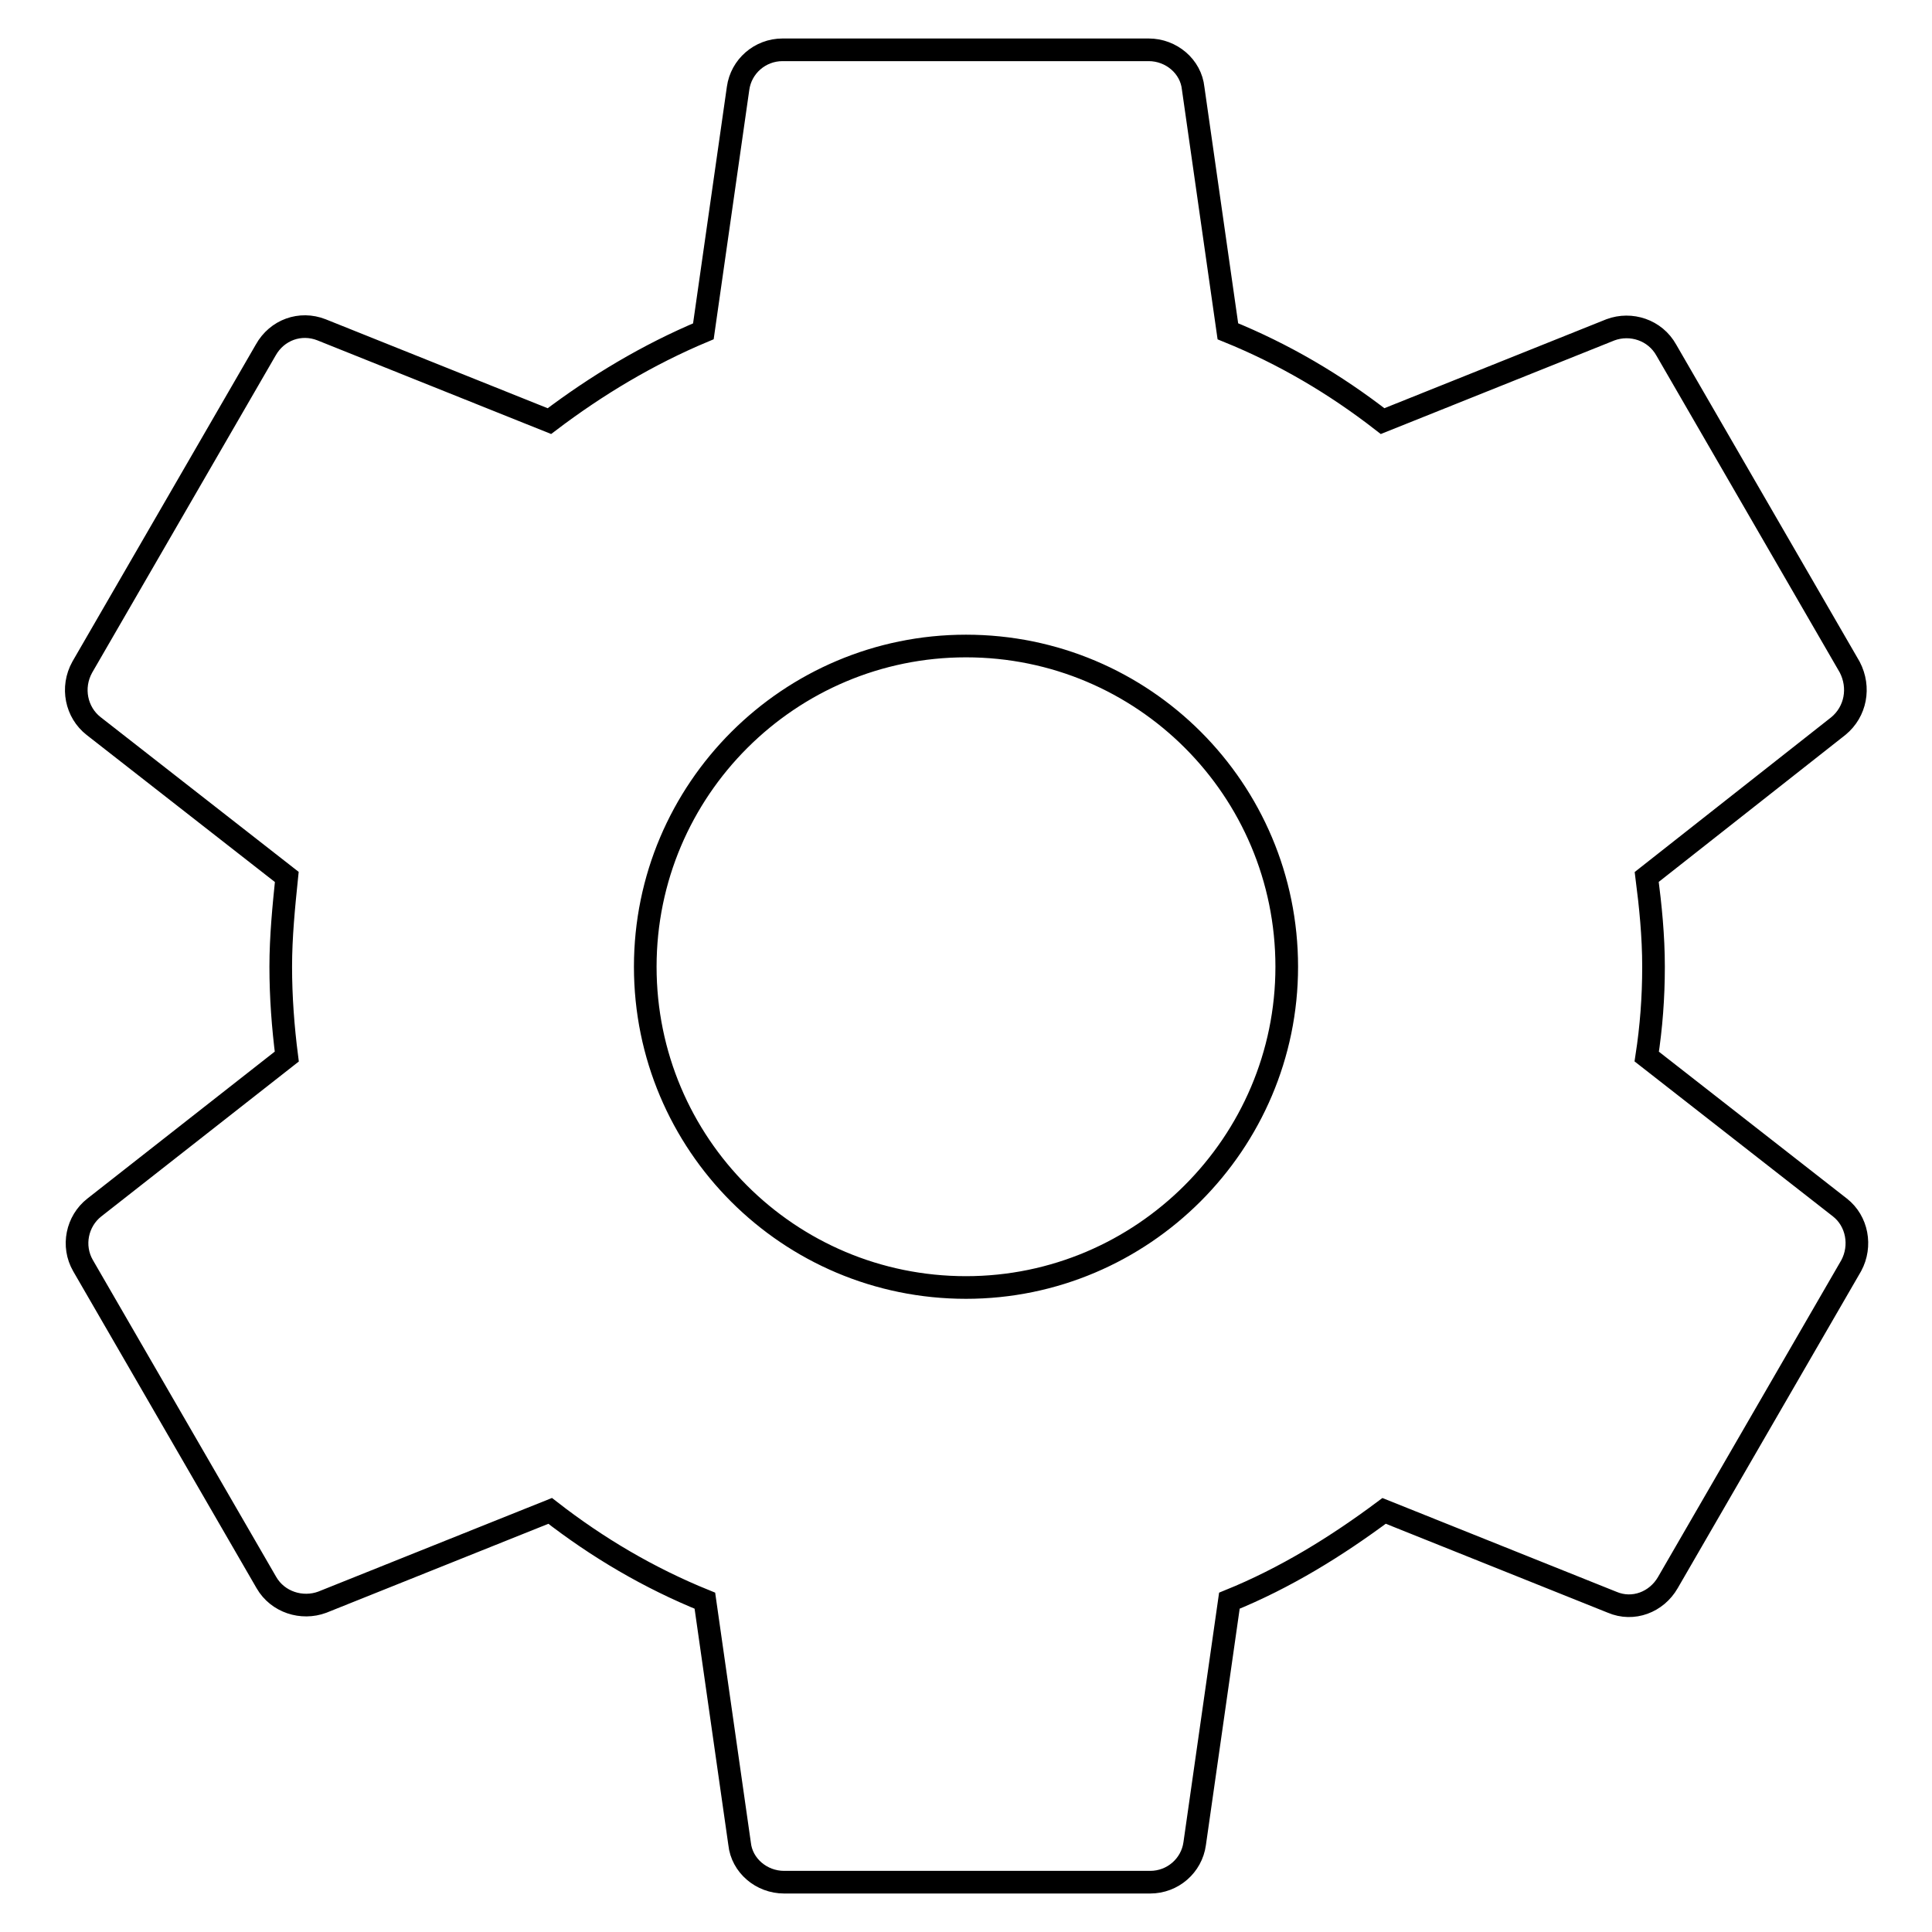
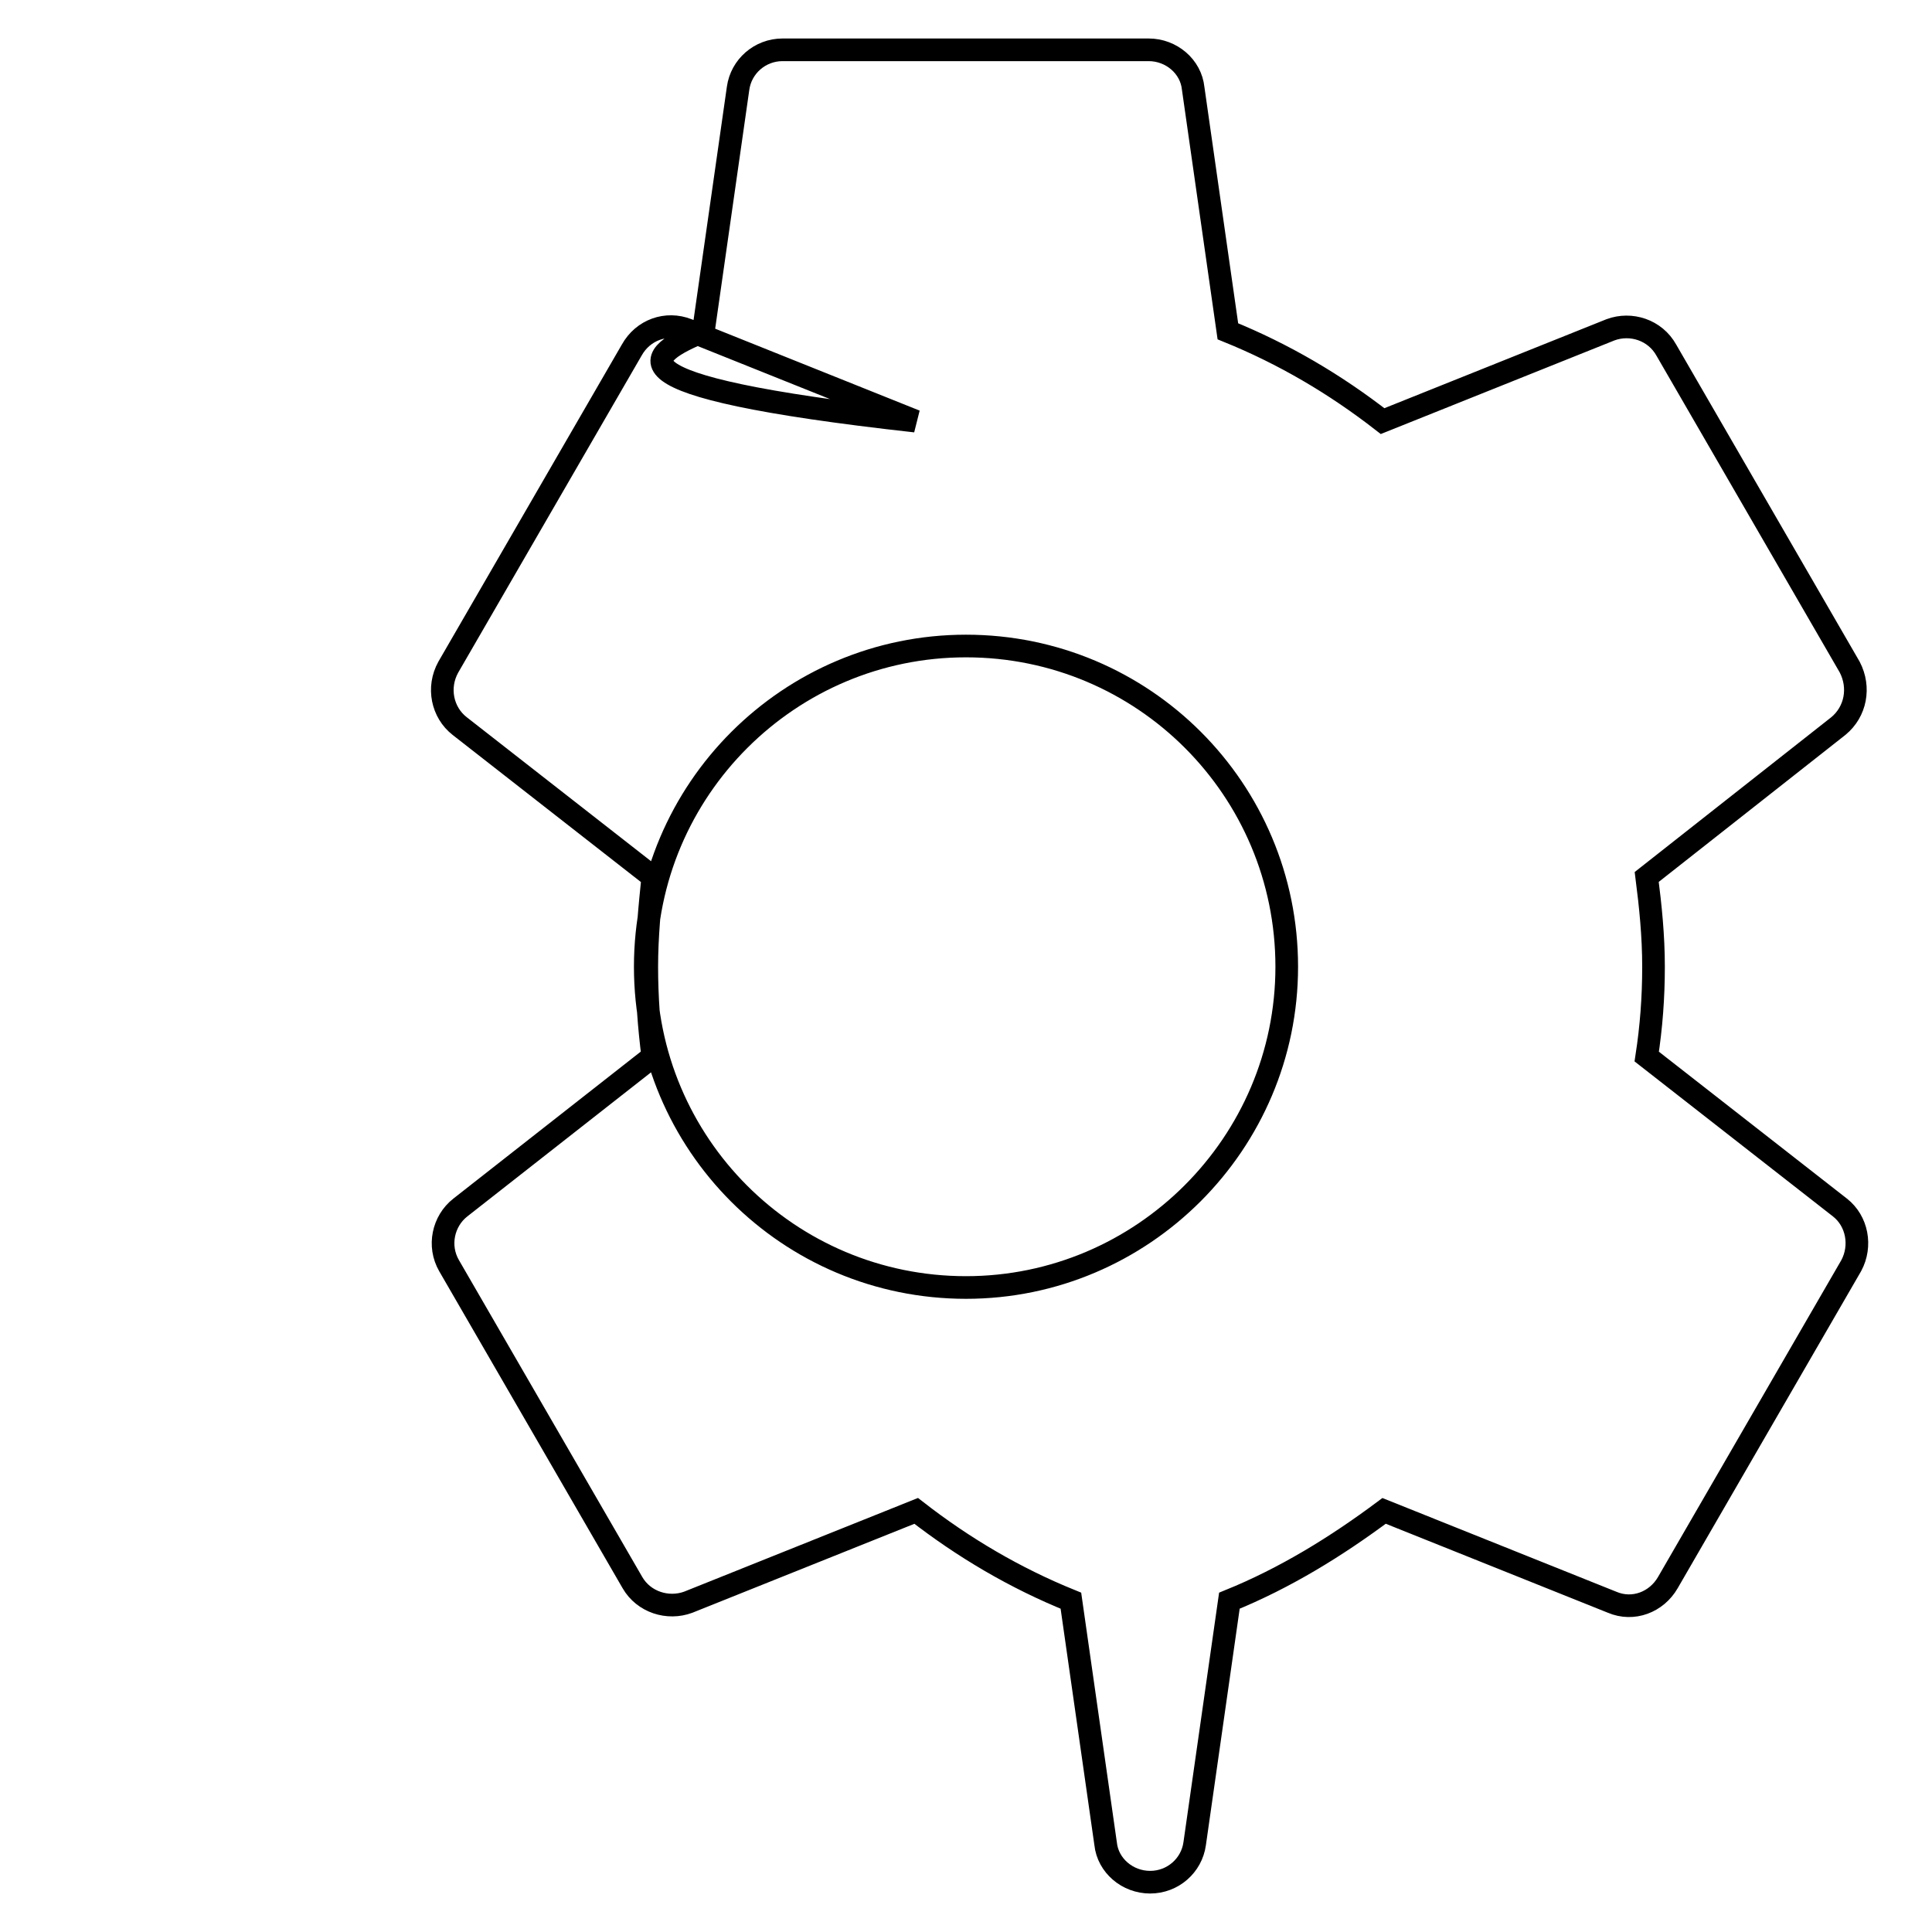
<svg xmlns="http://www.w3.org/2000/svg" version="1.1" x="0px" y="0px" viewBox="0 0 256 256" enable-background="new 0 0 256 256" xml:space="preserve">
  <g>
    <g>
-       <path stroke-width="3" fill-opacity="0" stroke="#000000" d="M218.2,116.2c0.5,3.9,0.9,7.8,0.9,11.9c0,4.1-0.3,8-0.9,11.9l25.6,20c2.3,1.8,2.9,5.1,1.5,7.7l-24.3,42c-1.5,2.6-4.6,3.8-7.4,2.6l-30.2-12.1c-6.3,4.7-13.1,8.9-20.5,11.9l-4.6,32.2c-0.4,2.9-2.9,5.1-5.9,5.1h-48.5c-3,0-5.6-2.2-5.9-5.1l-4.6-32.2c-7.4-3-14.2-7-20.5-11.9l-30.2,12.1c-2.7,1-5.9,0-7.4-2.6l-24.3-42c-1.5-2.6-0.8-5.9,1.5-7.7l25.5-20c-0.5-3.9-0.8-7.9-0.8-11.9c0-4,0.4-8,0.8-11.9l-25.6-20c-2.3-1.8-3-5.1-1.5-7.8l24.3-42c1.5-2.7,4.6-3.8,7.4-2.7l30.2,12.1C79,51.1,85.8,47,93.2,43.9l4.6-32.2c0.4-2.9,2.9-5.1,5.9-5.1h48.5c3,0,5.6,2.2,5.9,5.1l4.6,32.2c7.4,3,14.2,7,20.5,11.9l30.2-12.1c2.7-1,5.9,0,7.4,2.7l24.3,42c1.4,2.7,0.8,5.9-1.5,7.8L218.2,116.2z M128,85.6c-23.4,0-42.5,19-42.5,42.5s19,42.5,42.5,42.5c23.4,0,42.5-19.1,42.5-42.5C170.5,104.6,151.5,85.6,128,85.6z" />
+       <path stroke-width="3" fill-opacity="0" stroke="#000000" d="M218.2,116.2c0.5,3.9,0.9,7.8,0.9,11.9c0,4.1-0.3,8-0.9,11.9l25.6,20c2.3,1.8,2.9,5.1,1.5,7.7l-24.3,42c-1.5,2.6-4.6,3.8-7.4,2.6l-30.2-12.1c-6.3,4.7-13.1,8.9-20.5,11.9l-4.6,32.2c-0.4,2.9-2.9,5.1-5.9,5.1c-3,0-5.6-2.2-5.9-5.1l-4.6-32.2c-7.4-3-14.2-7-20.5-11.9l-30.2,12.1c-2.7,1-5.9,0-7.4-2.6l-24.3-42c-1.5-2.6-0.8-5.9,1.5-7.7l25.5-20c-0.5-3.9-0.8-7.9-0.8-11.9c0-4,0.4-8,0.8-11.9l-25.6-20c-2.3-1.8-3-5.1-1.5-7.8l24.3-42c1.5-2.7,4.6-3.8,7.4-2.7l30.2,12.1C79,51.1,85.8,47,93.2,43.9l4.6-32.2c0.4-2.9,2.9-5.1,5.9-5.1h48.5c3,0,5.6,2.2,5.9,5.1l4.6,32.2c7.4,3,14.2,7,20.5,11.9l30.2-12.1c2.7-1,5.9,0,7.4,2.7l24.3,42c1.4,2.7,0.8,5.9-1.5,7.8L218.2,116.2z M128,85.6c-23.4,0-42.5,19-42.5,42.5s19,42.5,42.5,42.5c23.4,0,42.5-19.1,42.5-42.5C170.5,104.6,151.5,85.6,128,85.6z" />
    </g>
  </g>
</svg>